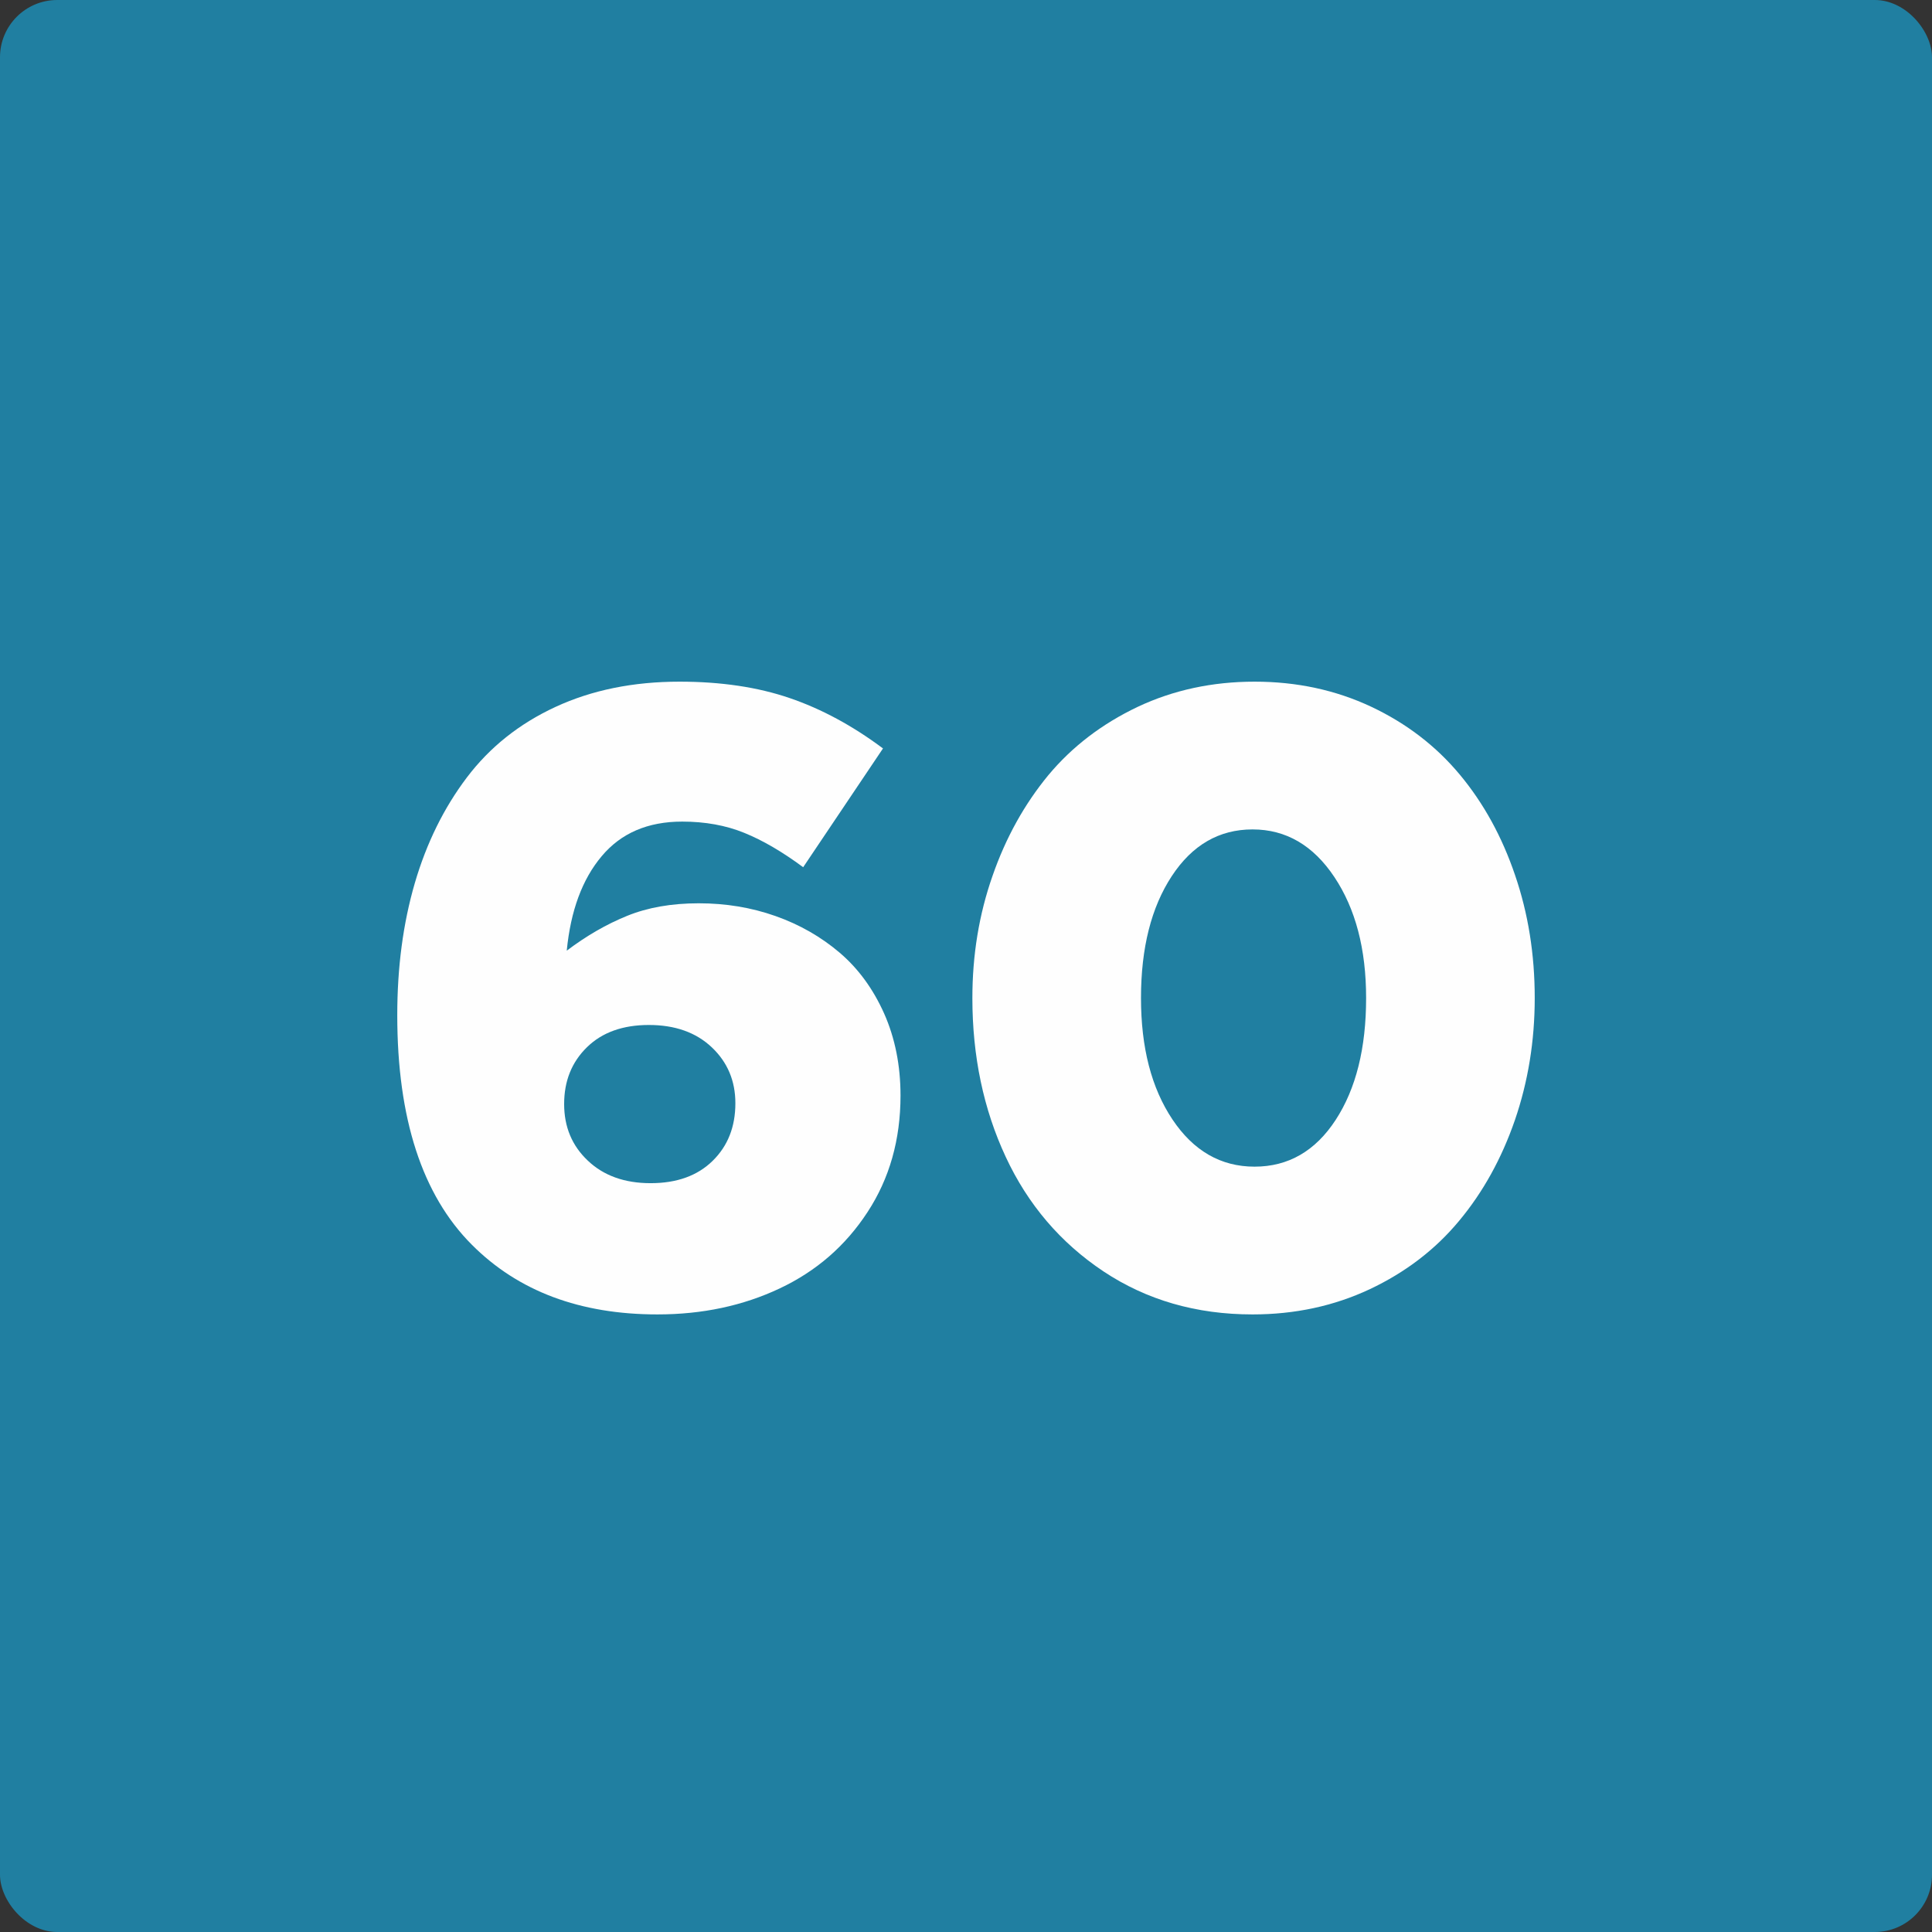
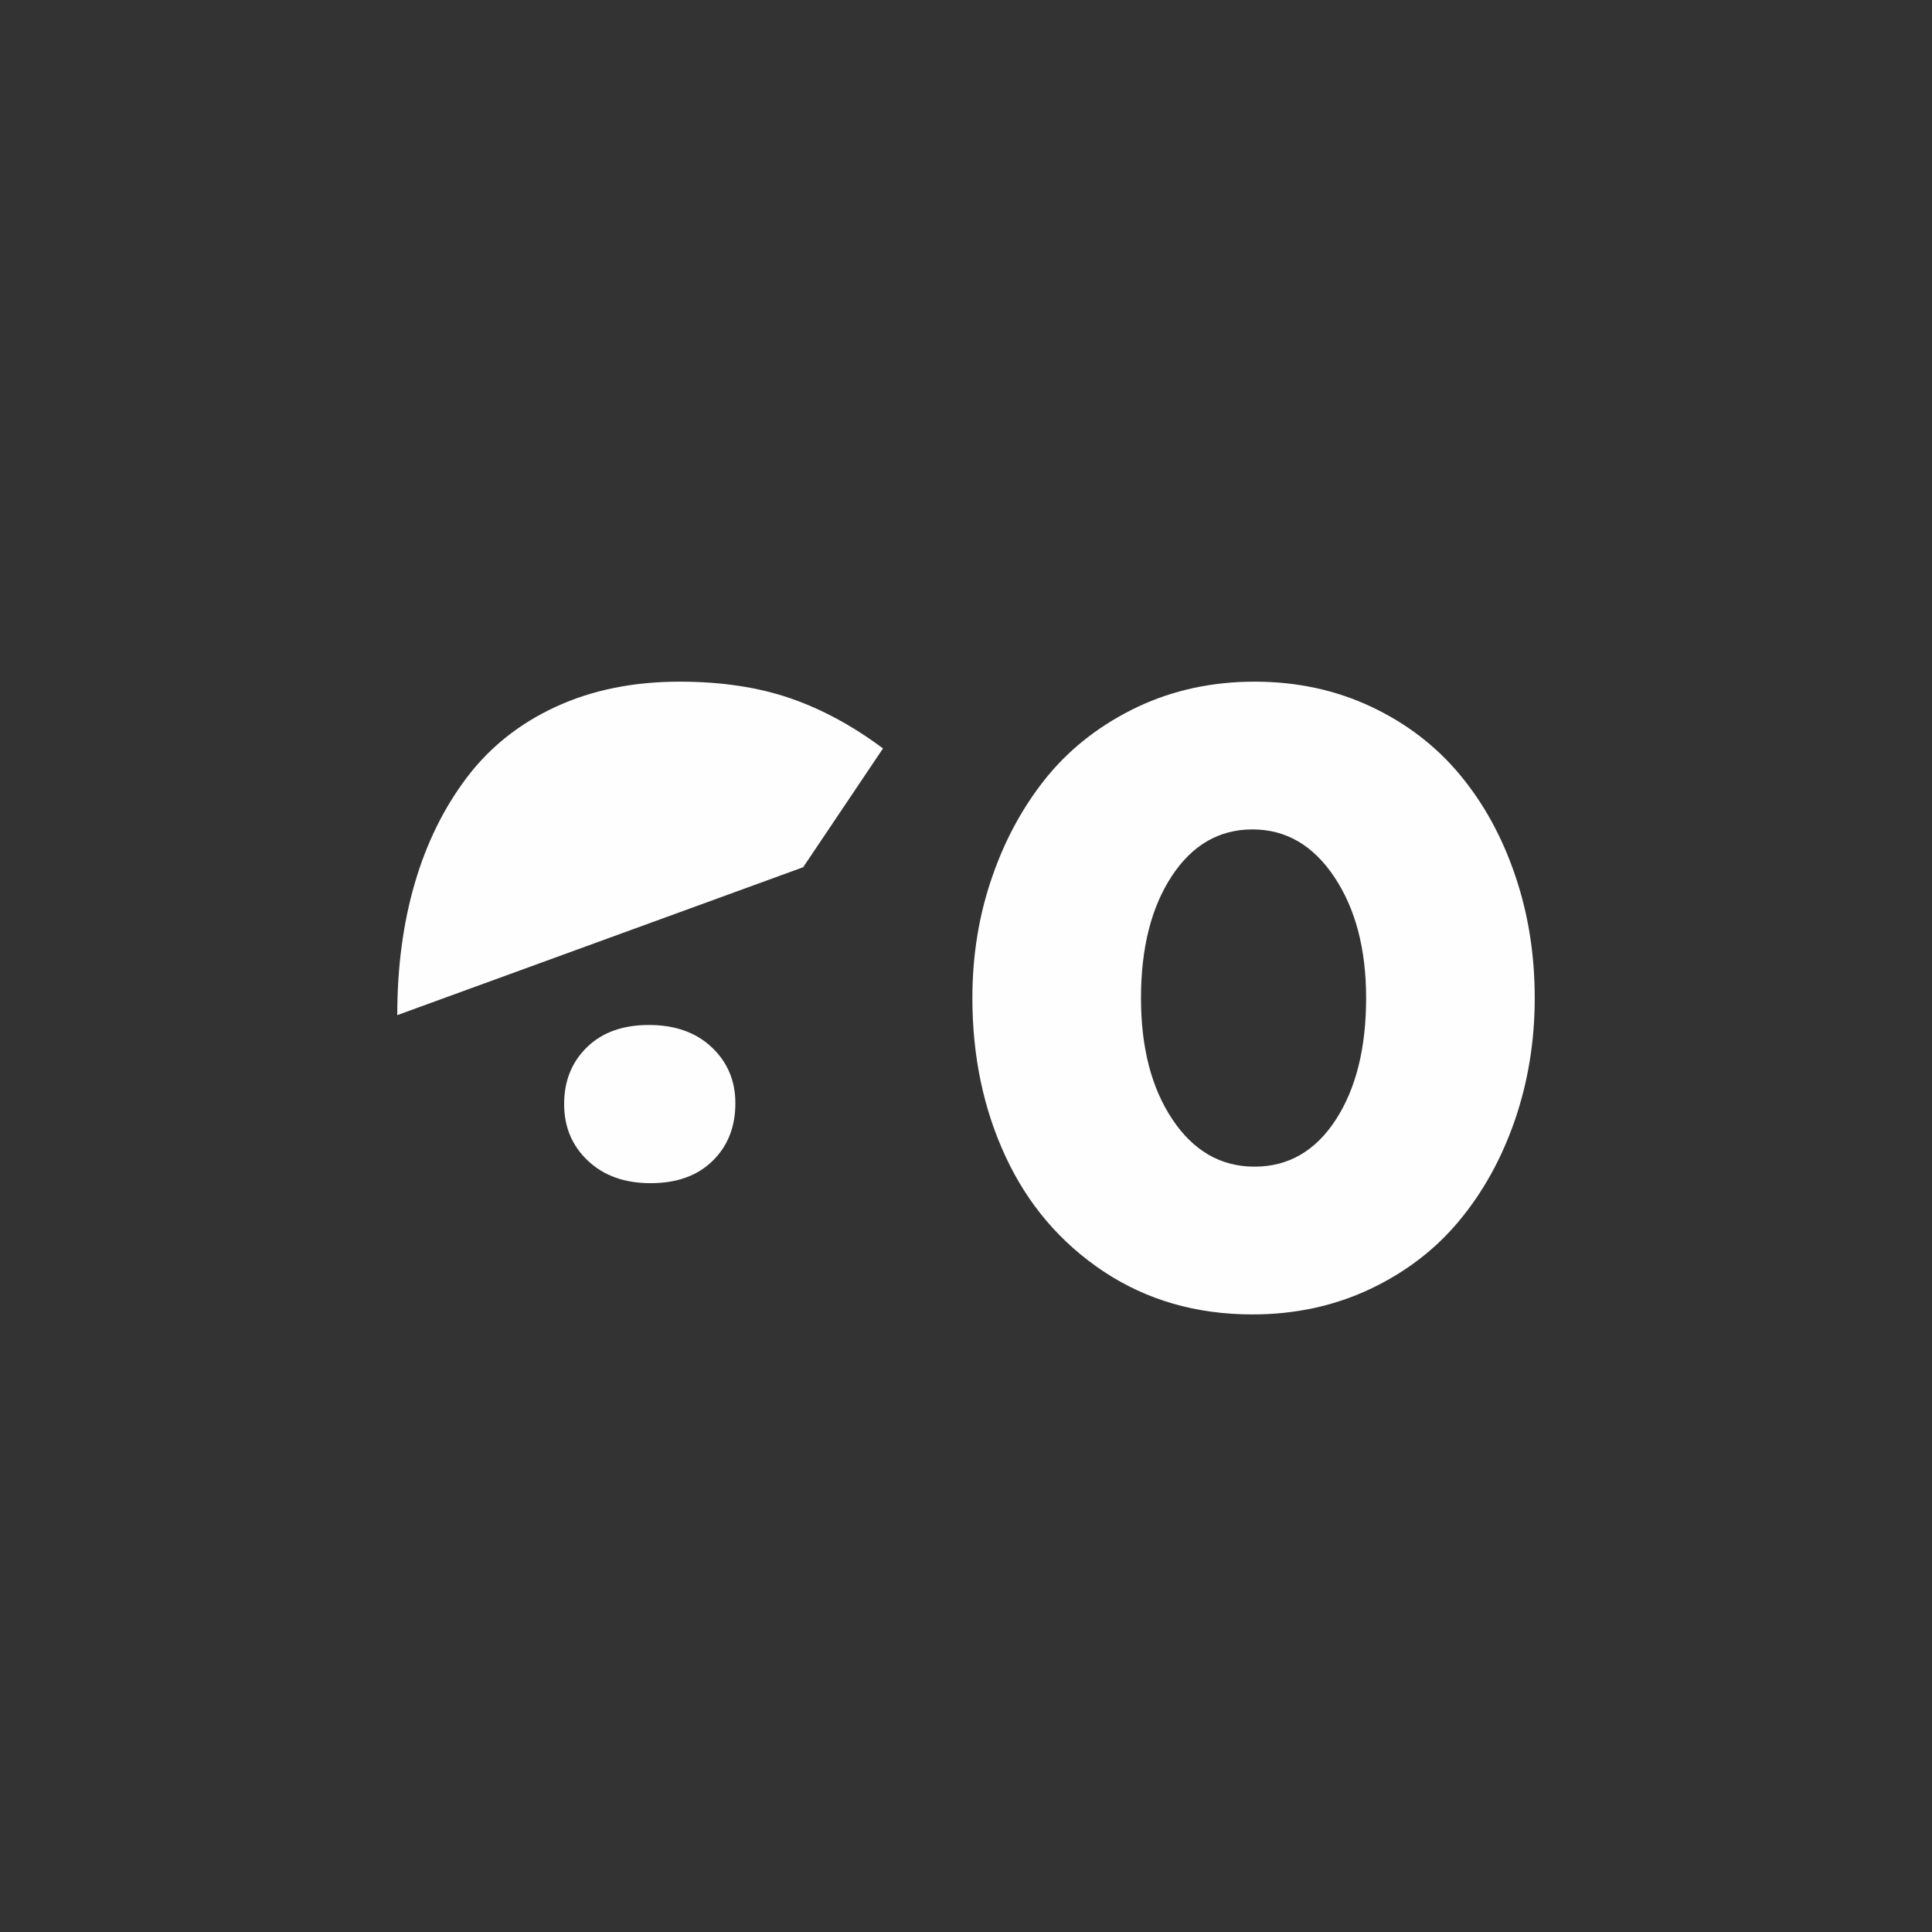
<svg xmlns="http://www.w3.org/2000/svg" xml:space="preserve" width="338px" height="338px" shape-rendering="geometricPrecision" text-rendering="geometricPrecision" image-rendering="optimizeQuality" fill-rule="evenodd" clip-rule="evenodd" viewBox="0 0 538558 538558">
  <rect x="0" y="0" width="538558" height="538558" fill="#333333" stroke="none" />
  <g id="Layer_x0020_1">
-     <rect fill="#207FA1" width="538558" height="538558" rx="15958" ry="15958" />
-     <path fill="#FEFEFE" fill-rule="nonzero" d="M110740 282975c0,-13327 1616,-25562 4886,-36788 3271,-11185 8117,-20997 14497,-29437 6380,-8440 14618,-15023 24754,-19707 10136,-4685 21644,-7026 34567,-7026 11548,0 21806,1534 30650,4563 8884,3029 17565,7712 26046,14053l-22251 33112c-5774,-4280 -11225,-7471 -16395,-9570 -5128,-2100 -10942,-3150 -17324,-3150 -9610,0 -17081,3231 -22451,9652 -5411,6421 -8643,15183 -9733,26329 5451,-4120 11024,-7350 16799,-9693 5735,-2341 12398,-3513 19989,-3513 7552,0 14658,1172 21403,3555 6744,2382 12720,5814 17888,10215 5209,4442 9329,10096 12398,16960 3028,6825 4563,14458 4563,22856 0,12317 -3069,23139 -9207,32508 -6139,9409 -14296,16476 -24511,21282 -10178,4804 -21524,7228 -34042,7228 -21565,0 -38808,-6461 -51730,-19424 -13850,-13850 -20796,-35212 -20796,-64005zm46519 24794c0,6340 2181,11591 6583,15750 4401,4199 10257,6299 17526,6299 7268,0 13043,-2060 17283,-6220 4241,-4157 6340,-9489 6340,-16070 0,-6220 -2180,-11429 -6583,-15587 -4401,-4160 -10257,-6220 -17526,-6220 -7267,0 -13042,2060 -17283,6220 -4240,4158 -6340,9408 -6340,15828z" />
+     <path fill="#FEFEFE" fill-rule="nonzero" d="M110740 282975c0,-13327 1616,-25562 4886,-36788 3271,-11185 8117,-20997 14497,-29437 6380,-8440 14618,-15023 24754,-19707 10136,-4685 21644,-7026 34567,-7026 11548,0 21806,1534 30650,4563 8884,3029 17565,7712 26046,14053l-22251 33112zm46519 24794c0,6340 2181,11591 6583,15750 4401,4199 10257,6299 17526,6299 7268,0 13043,-2060 17283,-6220 4241,-4157 6340,-9489 6340,-16070 0,-6220 -2180,-11429 -6583,-15587 -4401,-4160 -10257,-6220 -17526,-6220 -7267,0 -13042,2060 -17283,6220 -4240,4158 -6340,9408 -6340,15828z" />
    <path id="1" fill="#FEFEFE" fill-rule="nonzero" d="M271056 278211c0,-11995 1857,-23341 5613,-34042 3715,-10701 8924,-20029 15547,-28065 6663,-7995 14982,-14336 24916,-19061 9932,-4685 20836,-7026 32587,-7026 11792,0 22615,2341 32507,6985 9854,4644 18092,10984 24715,18940 6623,7955 11751,17282 15385,27984 3675,10701 5492,22130 5492,34285 0,11992 -1859,23340 -5534,34041 -3715,10742 -8882,20069 -15545,28066 -6664,8034 -14982,14375 -24916,19060 -9974,4683 -20877,7026 -32670,7026 -15667,0 -29518,-3997 -41552,-11994 -11992,-7995 -21079,-18655 -27257,-31942 -6178,-13244 -9288,-28024 -9288,-44257zm47003 0c0,13809 2908,25076 8764,33840 5856,8762 13487,13163 22896,13163 9408,0 16960,-4362 22615,-13043 5652,-8682 8479,-19989 8479,-33960 0,-13649 -2948,-24877 -8843,-33720 -5896,-8843 -13487,-13285 -22817,-13285 -9327,0 -16838,4361 -22531,13044 -5694,8681 -8563,19987 -8563,33961z" />
  </g>
</svg>